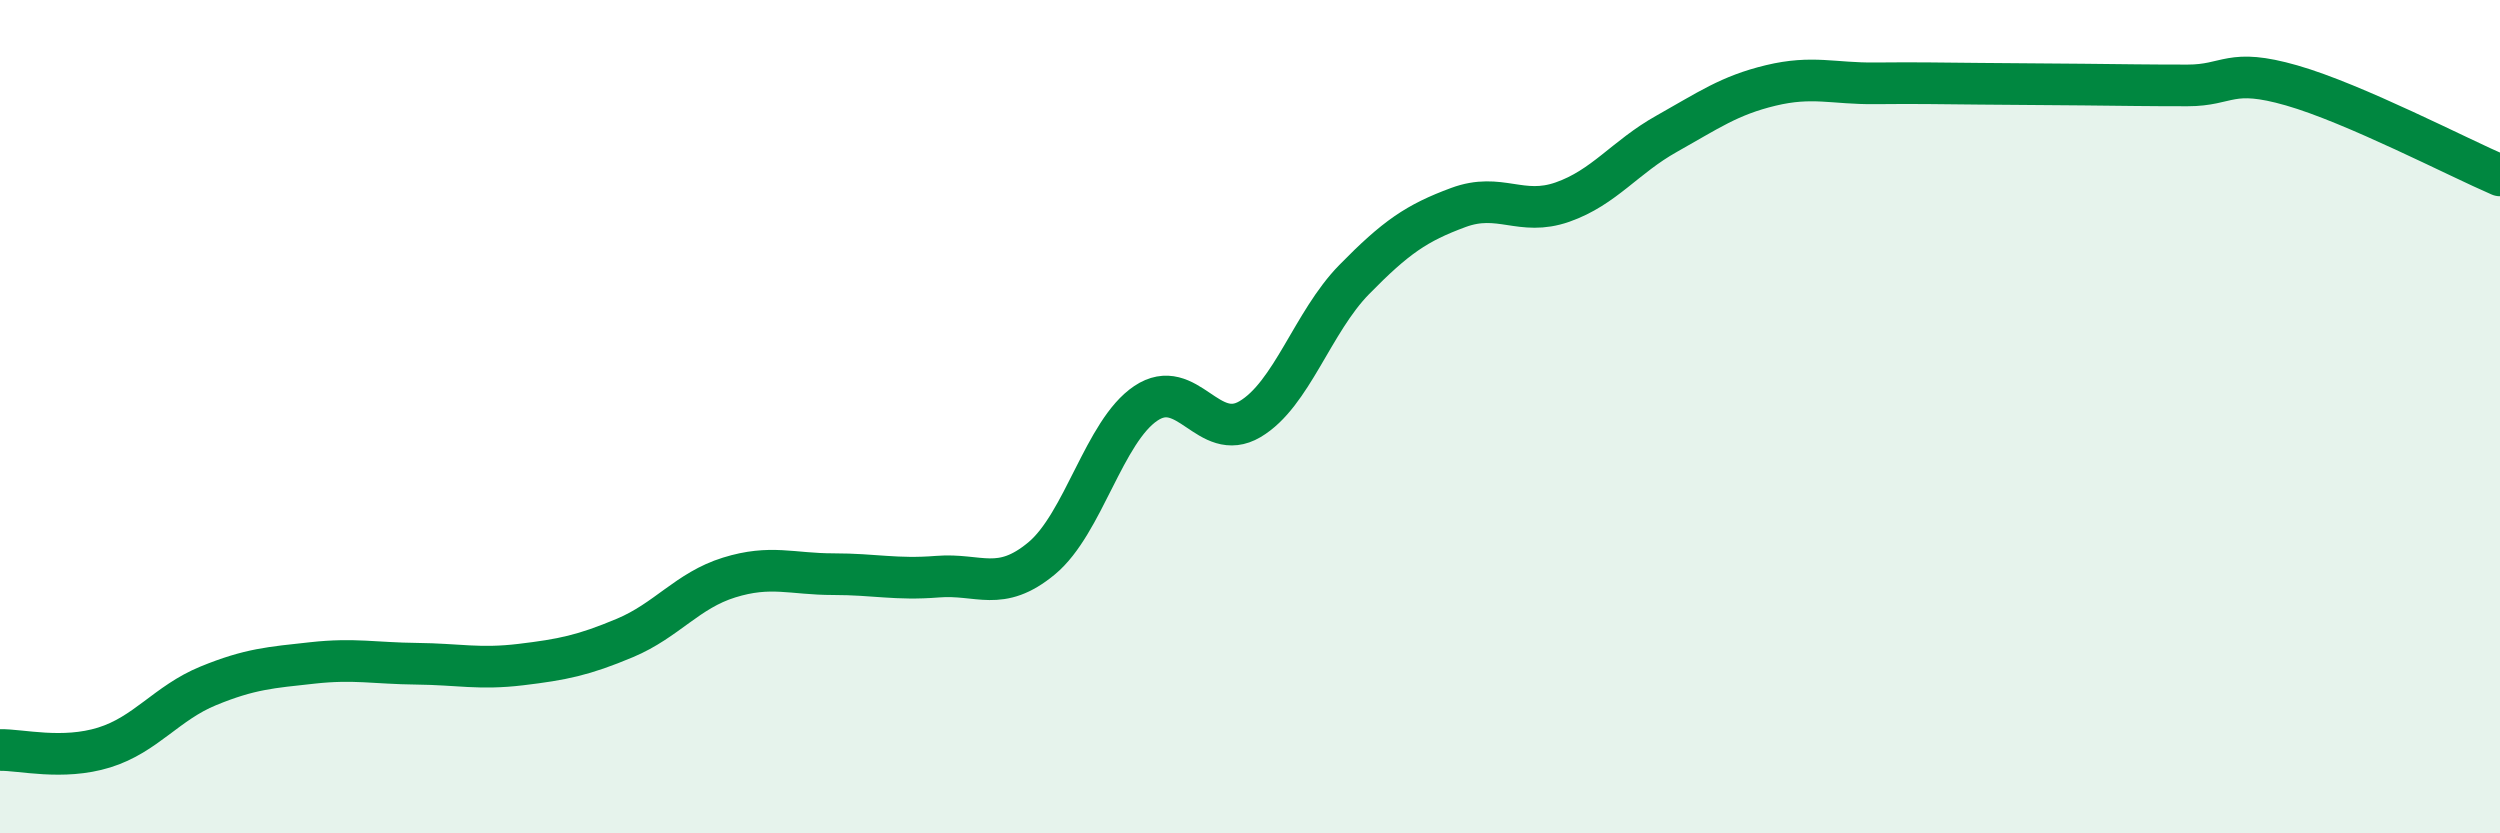
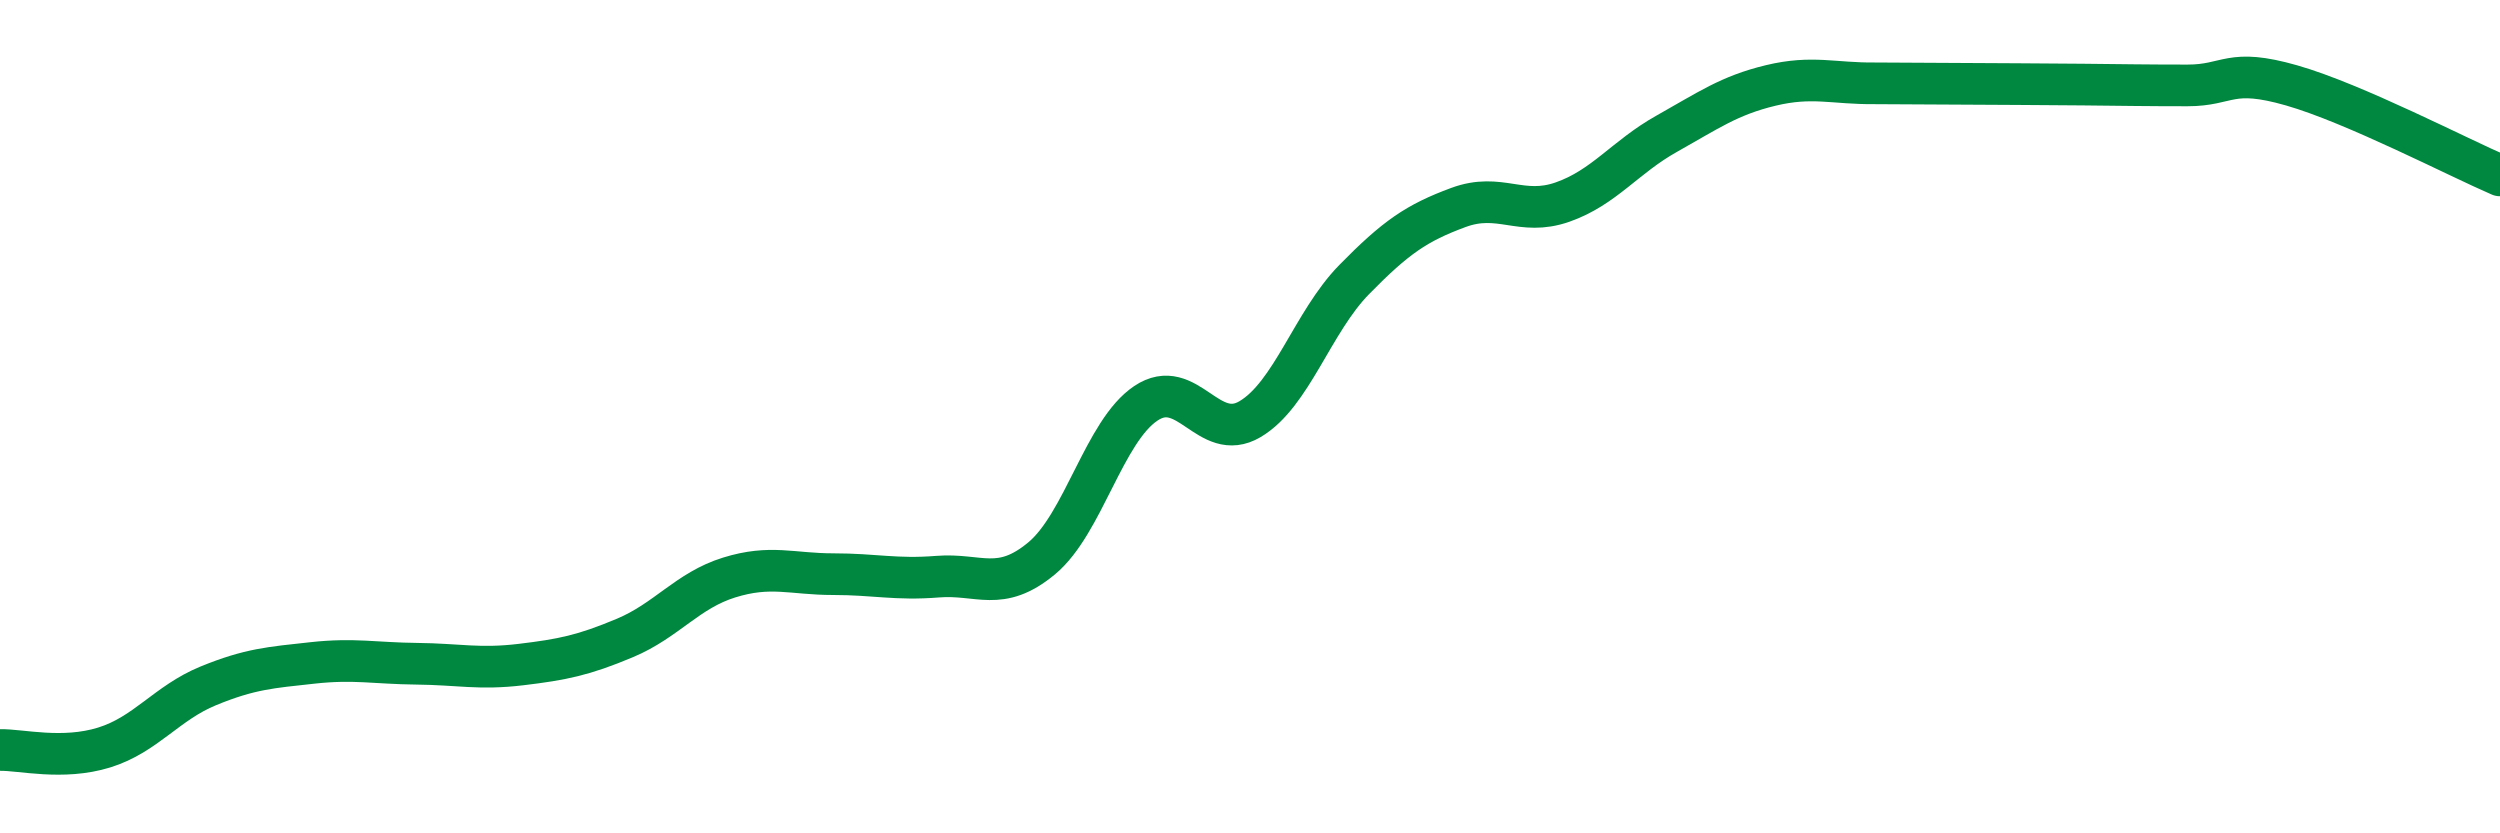
<svg xmlns="http://www.w3.org/2000/svg" width="60" height="20" viewBox="0 0 60 20">
-   <path d="M 0,18 C 0.5,17.99 1.5,18.25 2.5,17.94 C 3.5,17.63 4,16.87 5,16.46 C 6,16.05 6.5,16.02 7.5,15.91 C 8.5,15.8 9,15.92 10,15.93 C 11,15.94 11.5,16.07 12.5,15.95 C 13.5,15.83 14,15.73 15,15.31 C 16,14.89 16.5,14.17 17.5,13.86 C 18.5,13.55 19,13.78 20,13.78 C 21,13.78 21.5,13.92 22.5,13.84 C 23.5,13.76 24,14.23 25,13.4 C 26,12.57 26.5,10.35 27.5,9.68 C 28.5,9.01 29,10.65 30,10.06 C 31,9.47 31.5,7.73 32.5,6.71 C 33.5,5.69 34,5.35 35,4.98 C 36,4.61 36.5,5.2 37.5,4.85 C 38.5,4.5 39,3.77 40,3.21 C 41,2.65 41.5,2.29 42.5,2.05 C 43.5,1.81 44,2.01 45,2 C 46,1.99 46.5,2 47.5,2.01 C 48.5,2.02 49,2.02 50,2.03 C 51,2.04 51.5,2.05 52.5,2.05 C 53.5,2.05 53.5,1.62 55,2.05 C 56.5,2.48 59,3.78 60,4.21L60 20L0 20Z" fill="#008740" opacity="0.1" stroke-linecap="round" stroke-linejoin="round" />
-   <path d="M 0,18 C 0.5,17.99 1.5,18.25 2.5,17.94 C 3.5,17.63 4,16.87 5,16.46 C 6,16.05 6.5,16.02 7.5,15.91 C 8.5,15.8 9,15.92 10,15.93 C 11,15.94 11.5,16.07 12.5,15.95 C 13.5,15.83 14,15.73 15,15.31 C 16,14.89 16.5,14.17 17.5,13.86 C 18.5,13.55 19,13.78 20,13.78 C 21,13.78 21.5,13.92 22.5,13.84 C 23.5,13.76 24,14.23 25,13.4 C 26,12.57 26.5,10.35 27.5,9.68 C 28.5,9.01 29,10.65 30,10.06 C 31,9.47 31.5,7.73 32.5,6.71 C 33.5,5.69 34,5.35 35,4.98 C 36,4.61 36.5,5.2 37.5,4.85 C 38.5,4.5 39,3.77 40,3.21 C 41,2.65 41.5,2.29 42.5,2.05 C 43.5,1.81 44,2.01 45,2 C 46,1.99 46.5,2 47.5,2.01 C 48.5,2.02 49,2.02 50,2.03 C 51,2.04 51.5,2.05 52.5,2.05 C 53.5,2.05 53.5,1.62 55,2.05 C 56.5,2.48 59,3.78 60,4.21" stroke="#008740" stroke-width="1" fill="none" stroke-linecap="round" stroke-linejoin="round" />
+   <path d="M 0,18 C 0.5,17.99 1.5,18.25 2.5,17.94 C 3.5,17.63 4,16.87 5,16.46 C 6,16.05 6.5,16.02 7.5,15.91 C 8.5,15.8 9,15.92 10,15.93 C 11,15.94 11.5,16.07 12.5,15.95 C 13.5,15.83 14,15.73 15,15.31 C 16,14.89 16.5,14.17 17.5,13.86 C 18.5,13.55 19,13.78 20,13.78 C 21,13.78 21.5,13.92 22.5,13.84 C 23.5,13.76 24,14.23 25,13.4 C 26,12.57 26.5,10.35 27.5,9.68 C 28.5,9.01 29,10.65 30,10.06 C 31,9.47 31.5,7.73 32.5,6.71 C 33.5,5.69 34,5.35 35,4.98 C 36,4.61 36.5,5.2 37.5,4.85 C 38.5,4.5 39,3.77 40,3.21 C 41,2.65 41.5,2.29 42.5,2.05 C 43.5,1.81 44,2.01 45,2 C 48.5,2.02 49,2.02 50,2.03 C 51,2.04 51.5,2.05 52.5,2.05 C 53.5,2.05 53.5,1.62 55,2.05 C 56.5,2.48 59,3.78 60,4.21" stroke="#008740" stroke-width="1" fill="none" stroke-linecap="round" stroke-linejoin="round" />
</svg>